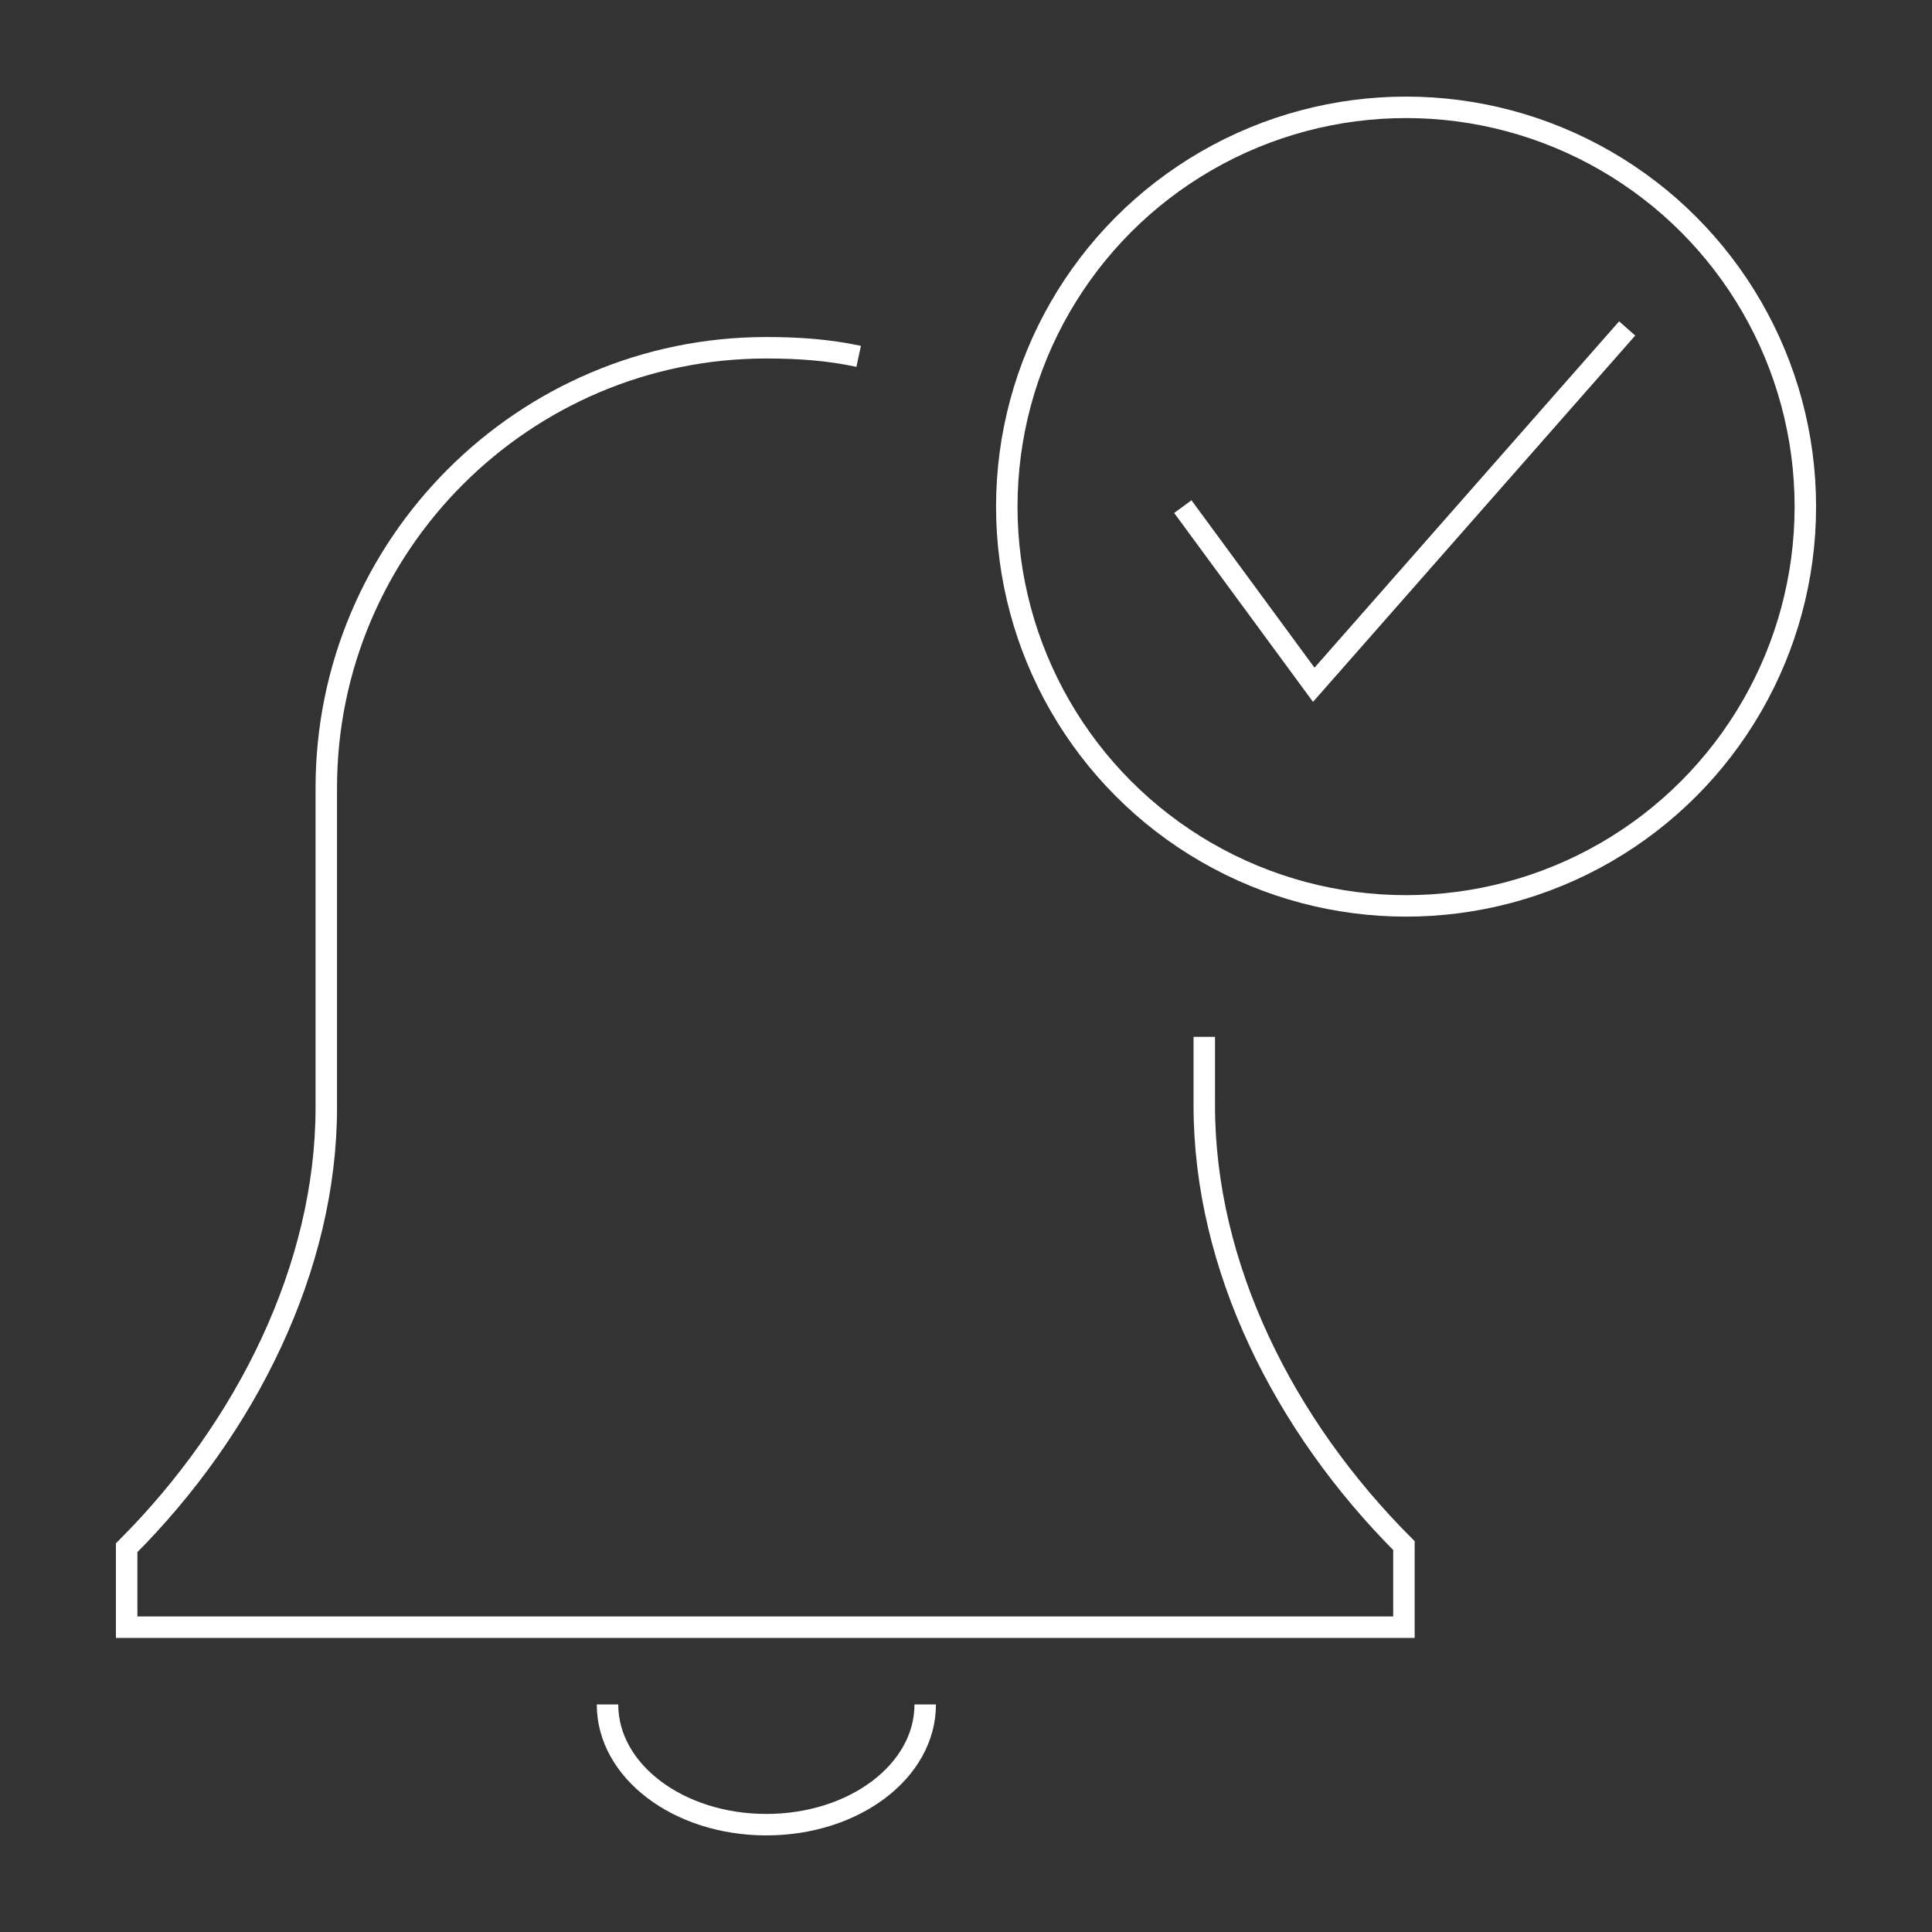
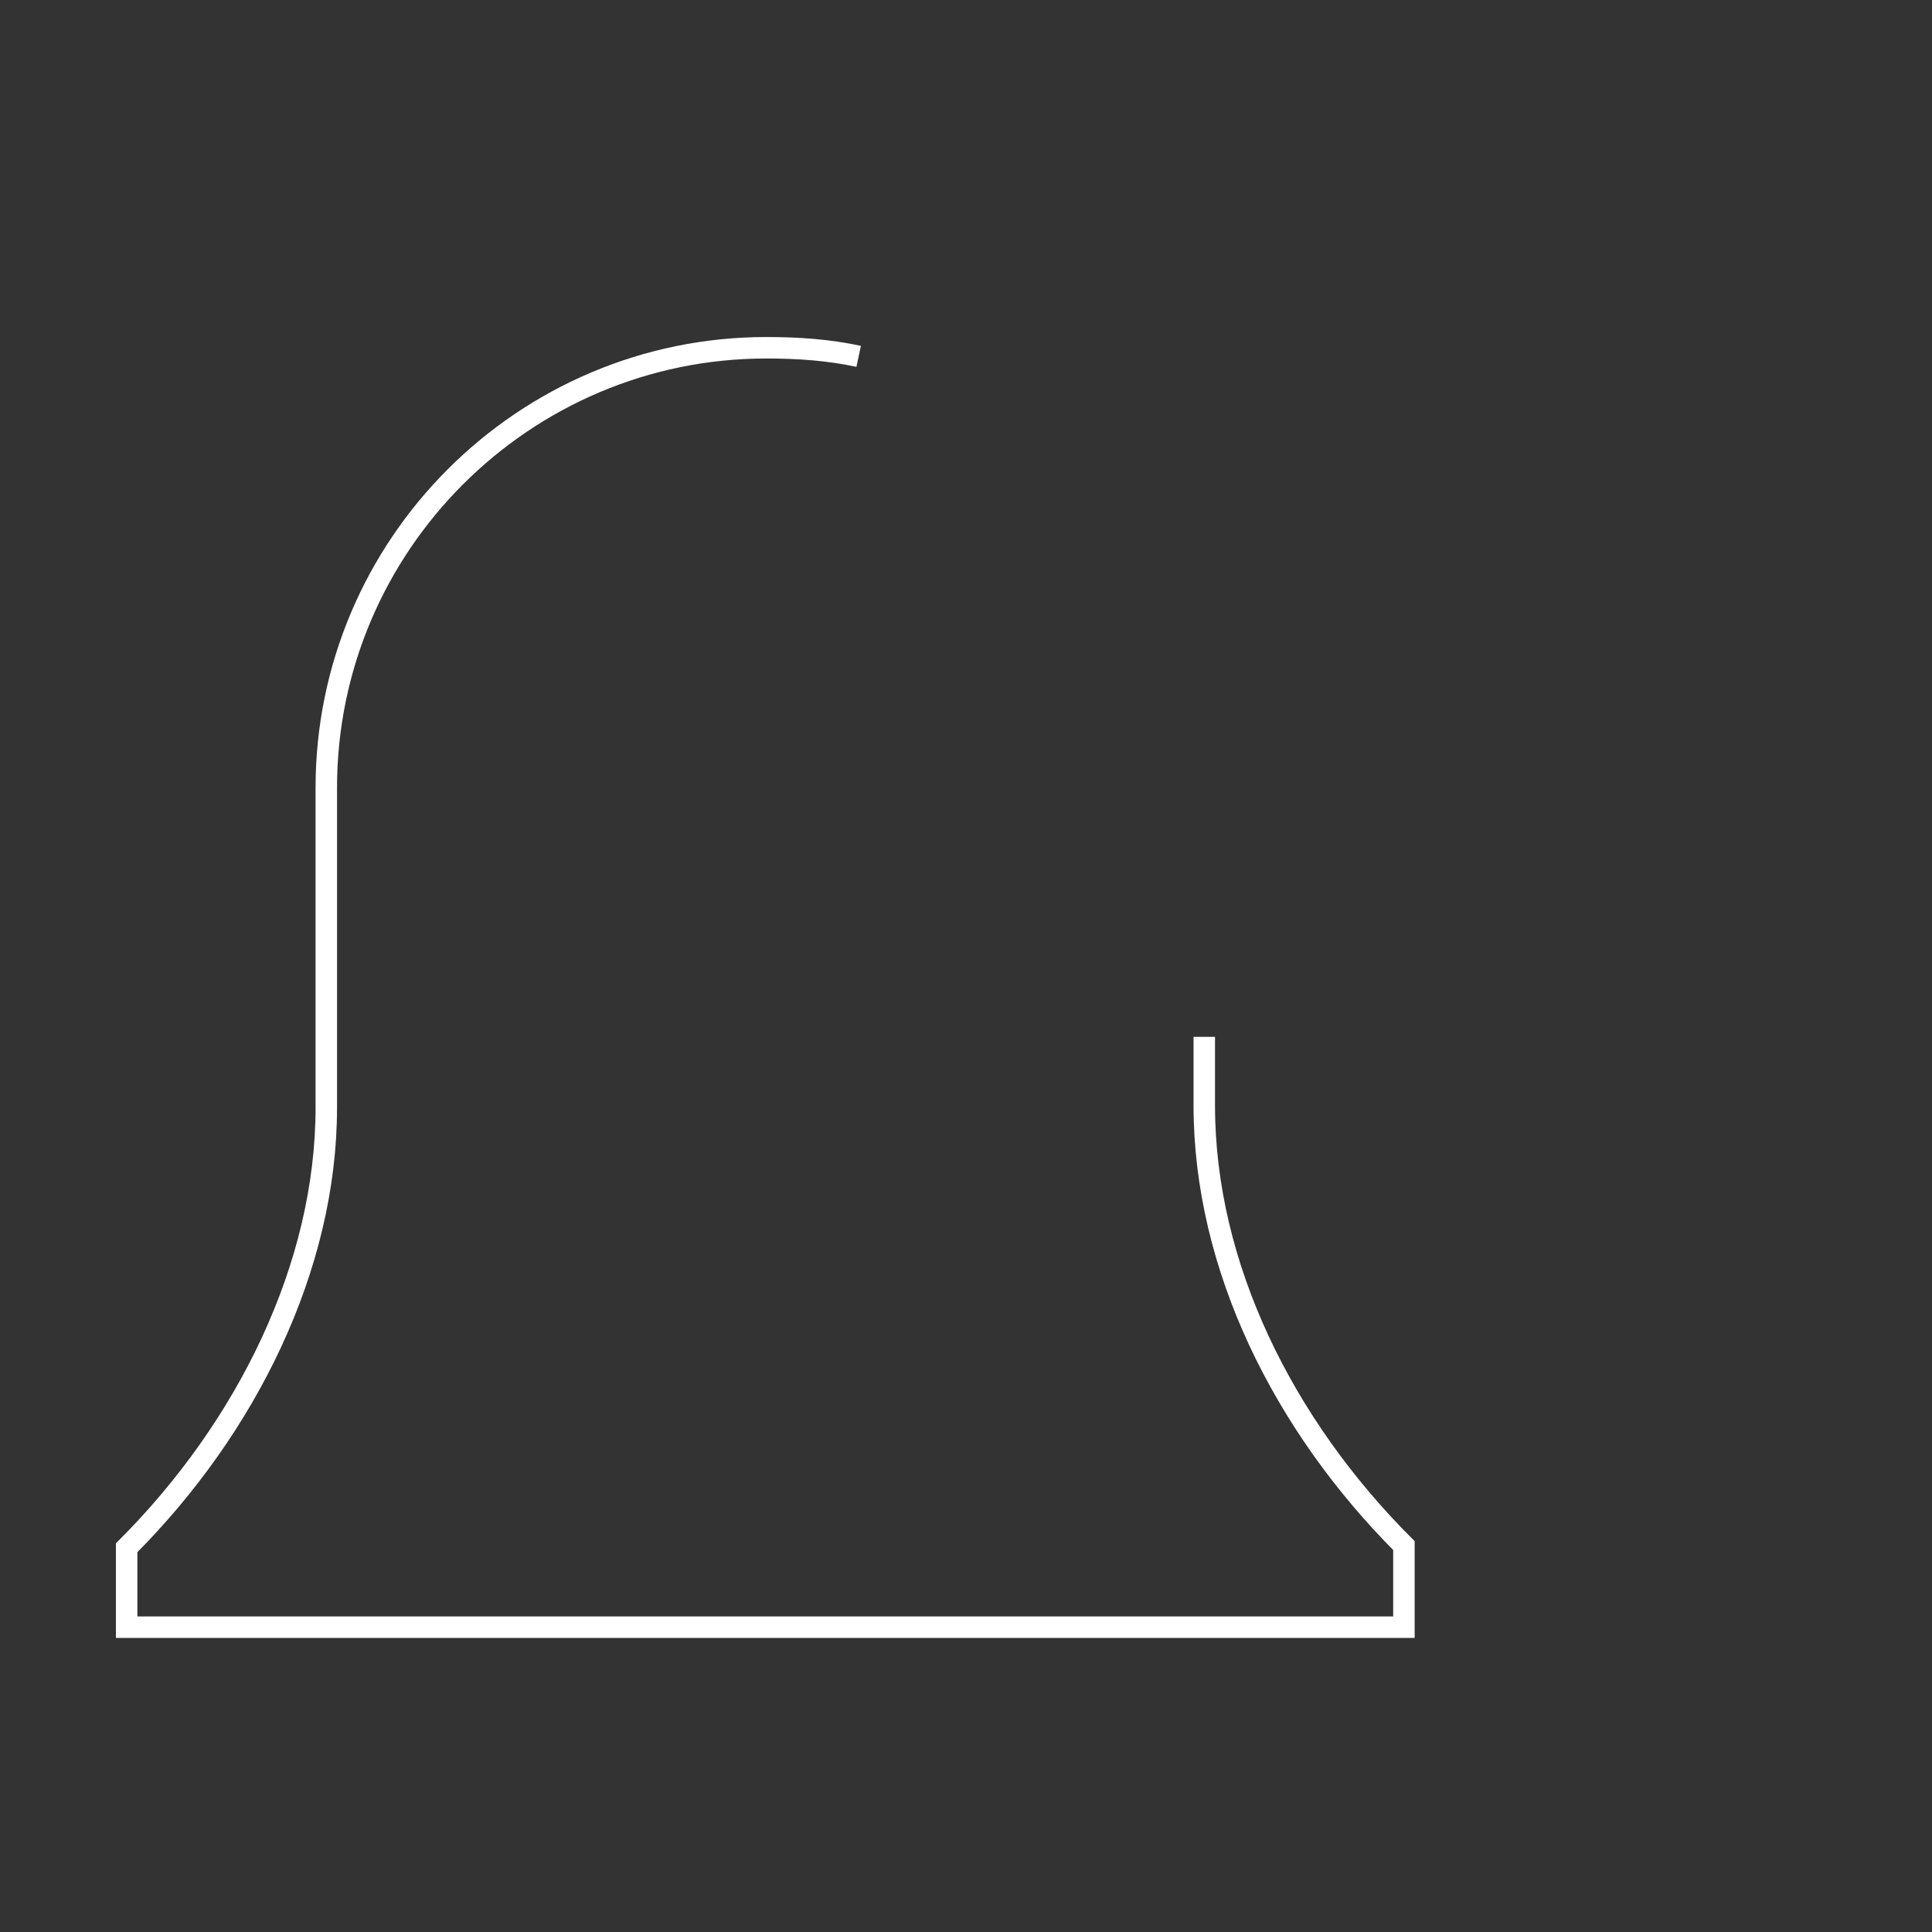
<svg xmlns="http://www.w3.org/2000/svg" version="1.1" id="Layer_1" x="0px" y="0px" viewBox="0 0 90 90" style="enable-background:new 0 0 90 90;" xml:space="preserve">
  <rect x="0" y="0" width="90" height="90" fill="#333333" stroke="none" />
  <style type="text/css"> .st0{fill:none;stroke:#FFFFFF;stroke-miterlimit:10;} </style>
  <g>
-     <path class="st0" d="M43.1,79.4c0,3.1-3.3,5.6-7.4,5.6s-7.4-2.5-7.4-5.6" />
    <path class="st0" d="M40,16.6c-1.4-0.3-2.8-0.4-4.3-0.4c-11.3,0-20.5,9.2-20.5,20.5v14.9c0,7.4-3.7,14.9-9.3,20.5v3.7h59.5V72 c-5.6-5.6-9.3-13-9.3-20.5v-3.2" />
-     <circle class="st0" cx="65.5" cy="23.6" r="18.6" />
-     <polyline class="st0" points="55.1,23.6 61.2,31.9 75.8,15.3 " />
  </g>
</svg>